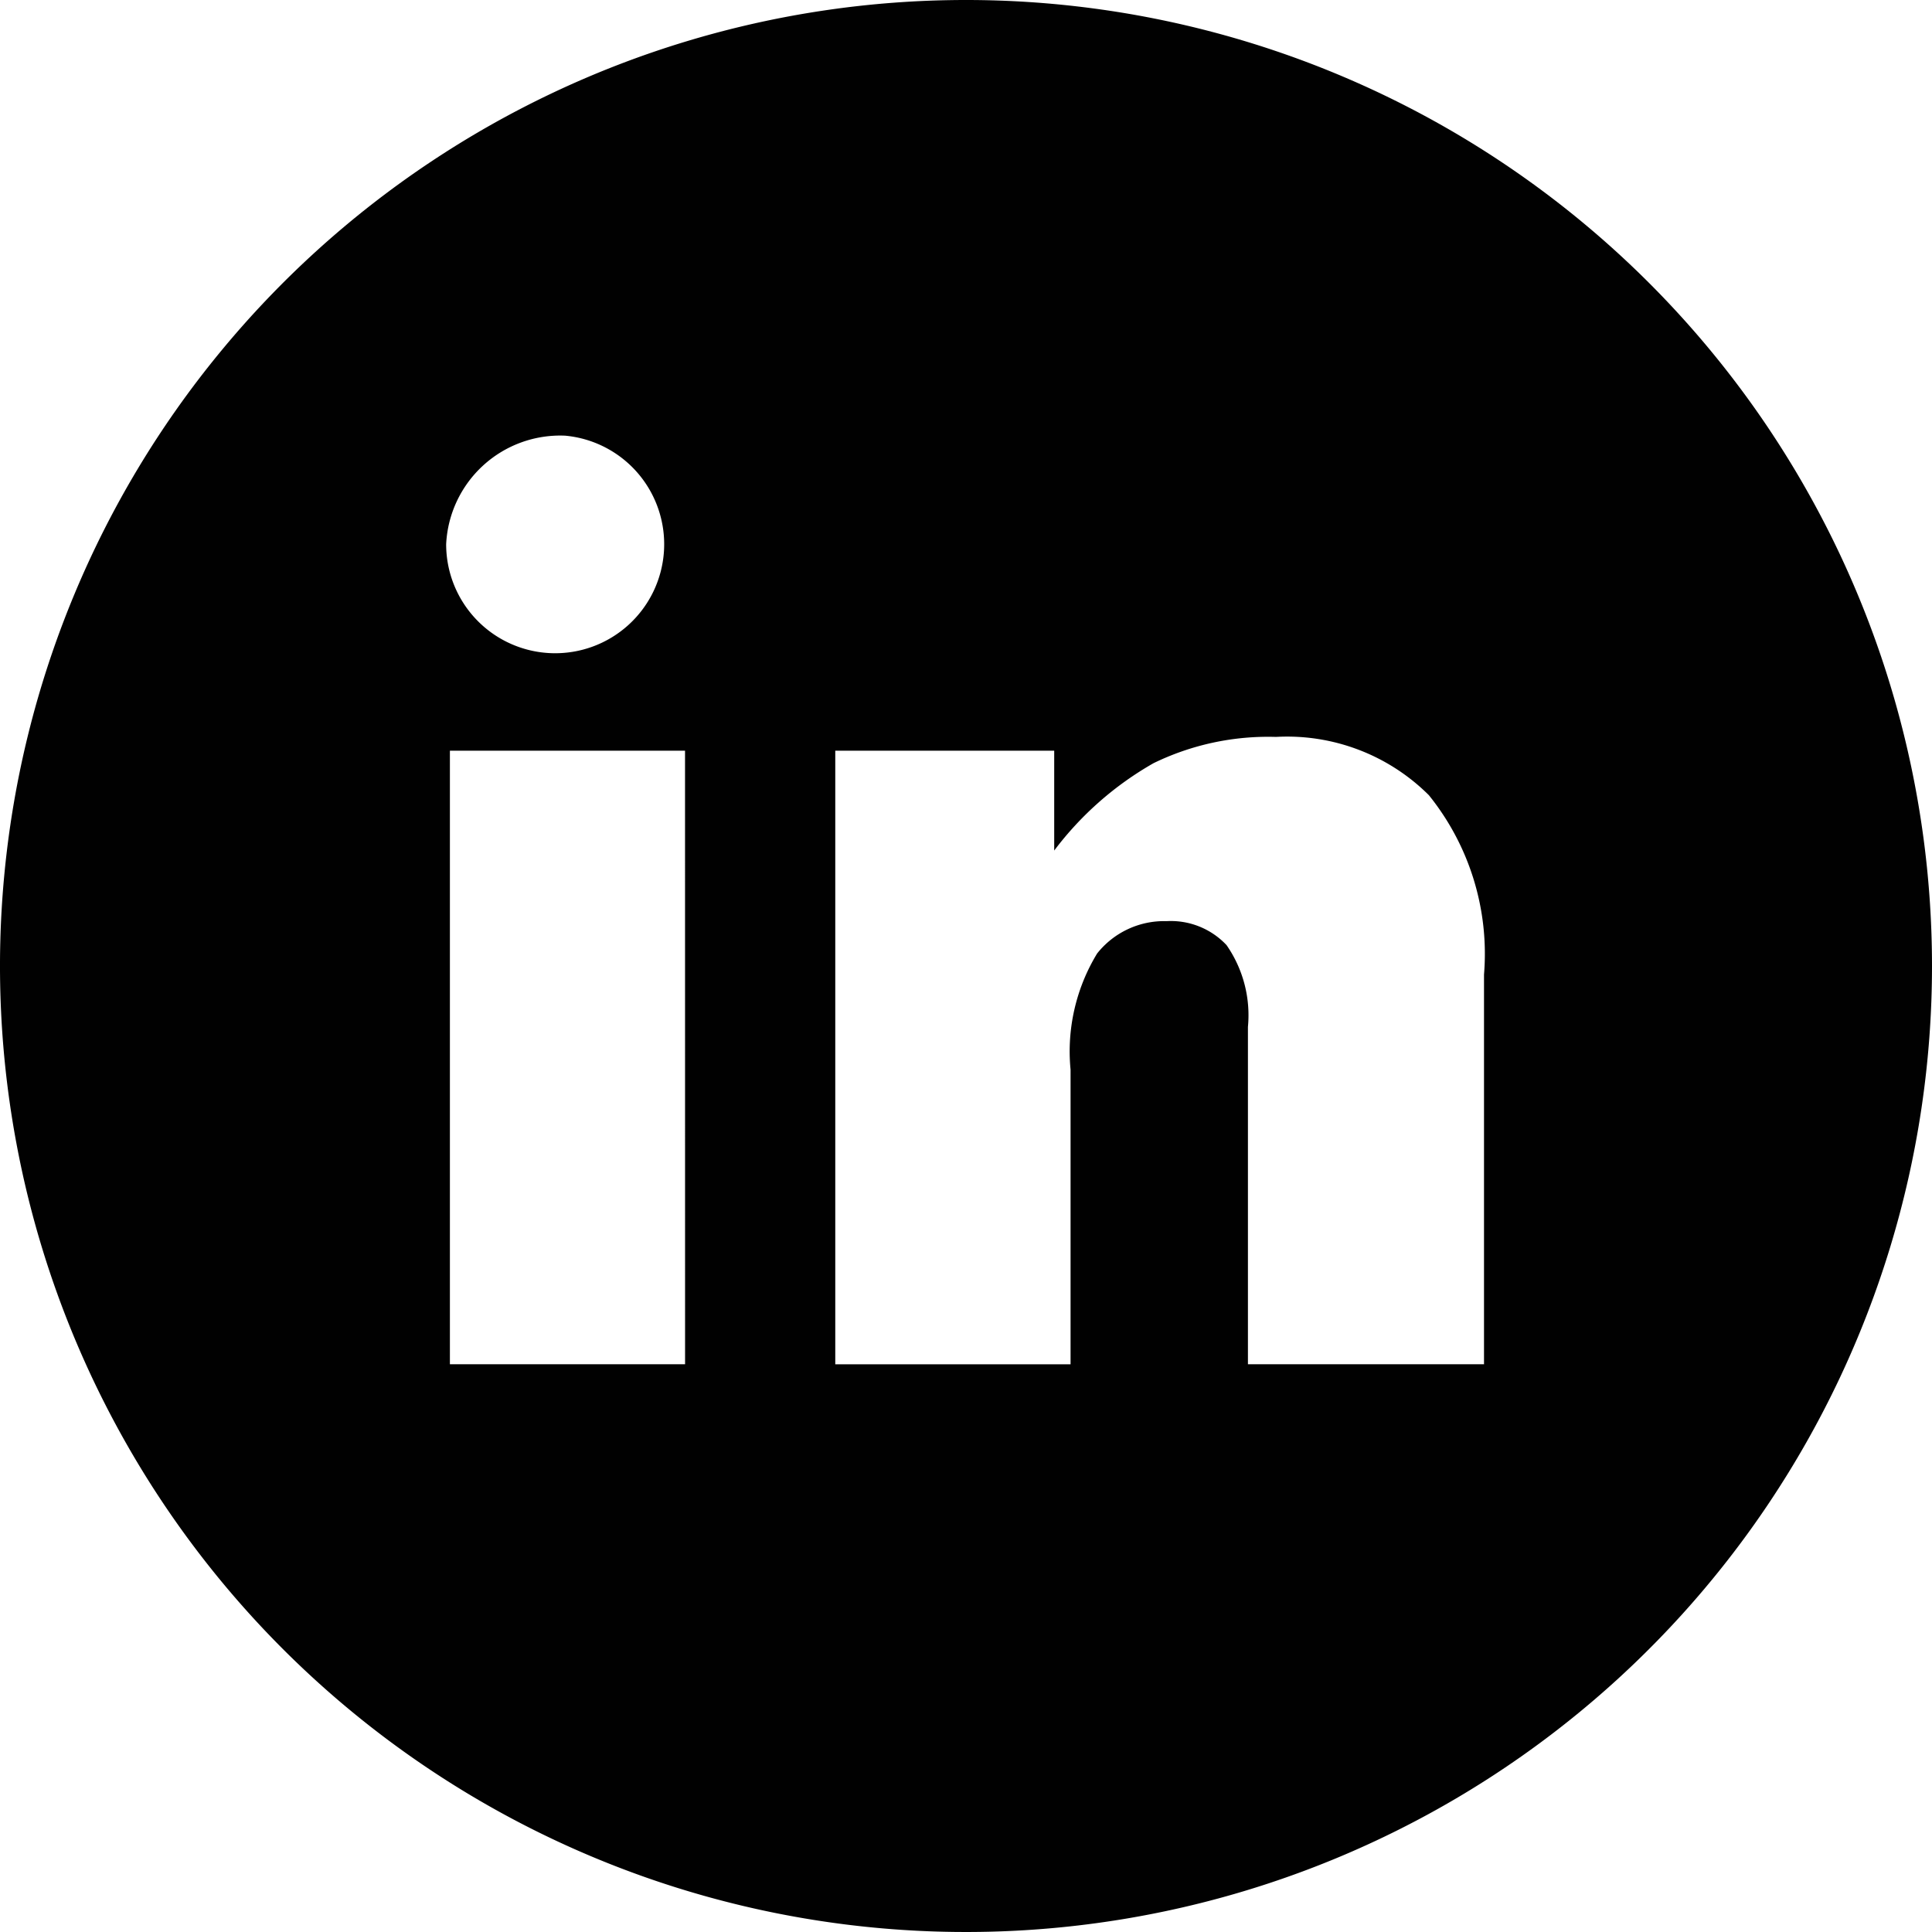
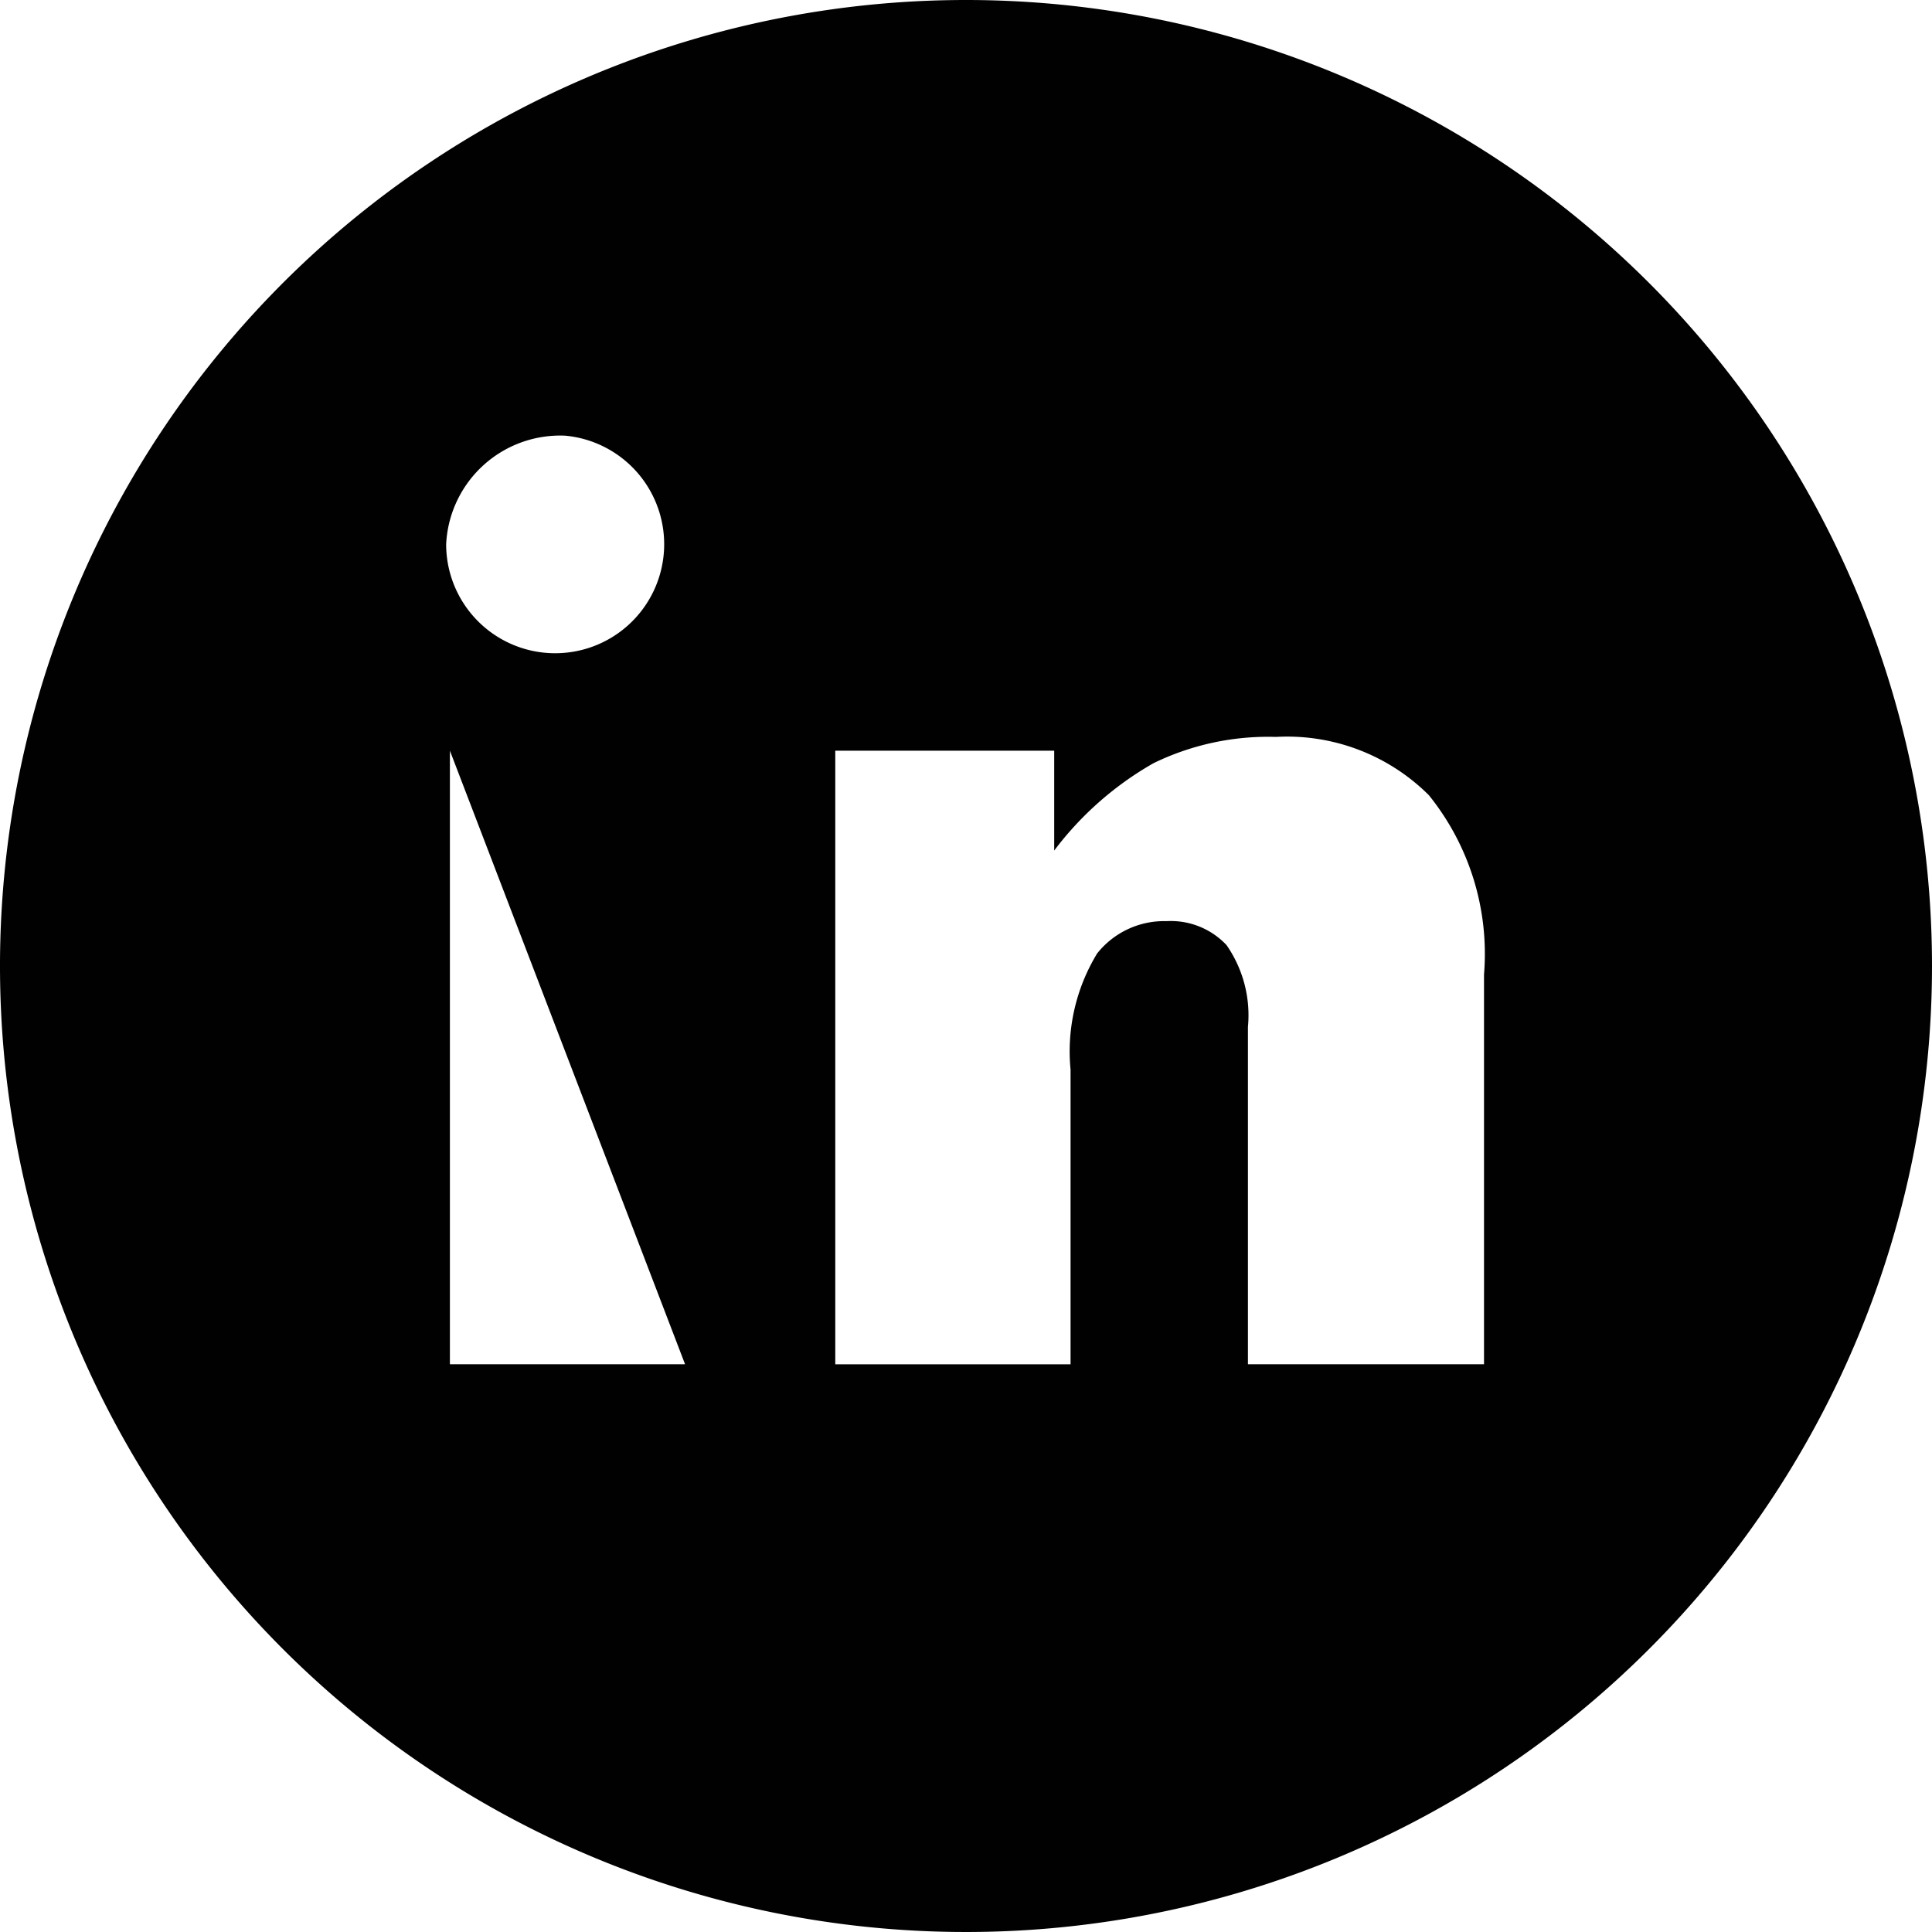
<svg xmlns="http://www.w3.org/2000/svg" width="46.434" height="46.433" viewBox="0 0 46.434 46.433">
-   <path id="Trazado_16" data-name="Trazado 16" d="M37.423,14.166A23.217,23.217,0,1,0,60.641,37.382,23.217,23.217,0,0,0,37.423,14.166ZM27.79,24.637a2.62,2.62,0,1,1-2.86,2.609A2.744,2.744,0,0,1,27.79,24.637Zm2.882,22.318H25.02V32.208h5.651Zm19.2,0H44.2V38.846a2.954,2.954,0,0,0-.514-1.965,1.836,1.836,0,0,0-1.444-.576,2.054,2.054,0,0,0-1.667.778,4.526,4.526,0,0,0-.638,2.791v7.082H34.282V32.208h5.262v2.4a7.84,7.84,0,0,1,2.388-2.1,6.287,6.287,0,0,1,2.943-.631,4.824,4.824,0,0,1,3.673,1.4,6.073,6.073,0,0,1,1.326,4.311v9.373Z" transform="translate(-14.207 -14.166)" fill="#010101" />
+   <path id="Trazado_16" data-name="Trazado 16" d="M37.423,14.166A23.217,23.217,0,1,0,60.641,37.382,23.217,23.217,0,0,0,37.423,14.166ZM27.79,24.637a2.62,2.62,0,1,1-2.86,2.609A2.744,2.744,0,0,1,27.79,24.637Zm2.882,22.318H25.02V32.208Zm19.2,0H44.2V38.846a2.954,2.954,0,0,0-.514-1.965,1.836,1.836,0,0,0-1.444-.576,2.054,2.054,0,0,0-1.667.778,4.526,4.526,0,0,0-.638,2.791v7.082H34.282V32.208h5.262v2.4a7.84,7.84,0,0,1,2.388-2.1,6.287,6.287,0,0,1,2.943-.631,4.824,4.824,0,0,1,3.673,1.4,6.073,6.073,0,0,1,1.326,4.311v9.373Z" transform="translate(-14.207 -14.166)" fill="#010101" />
</svg>